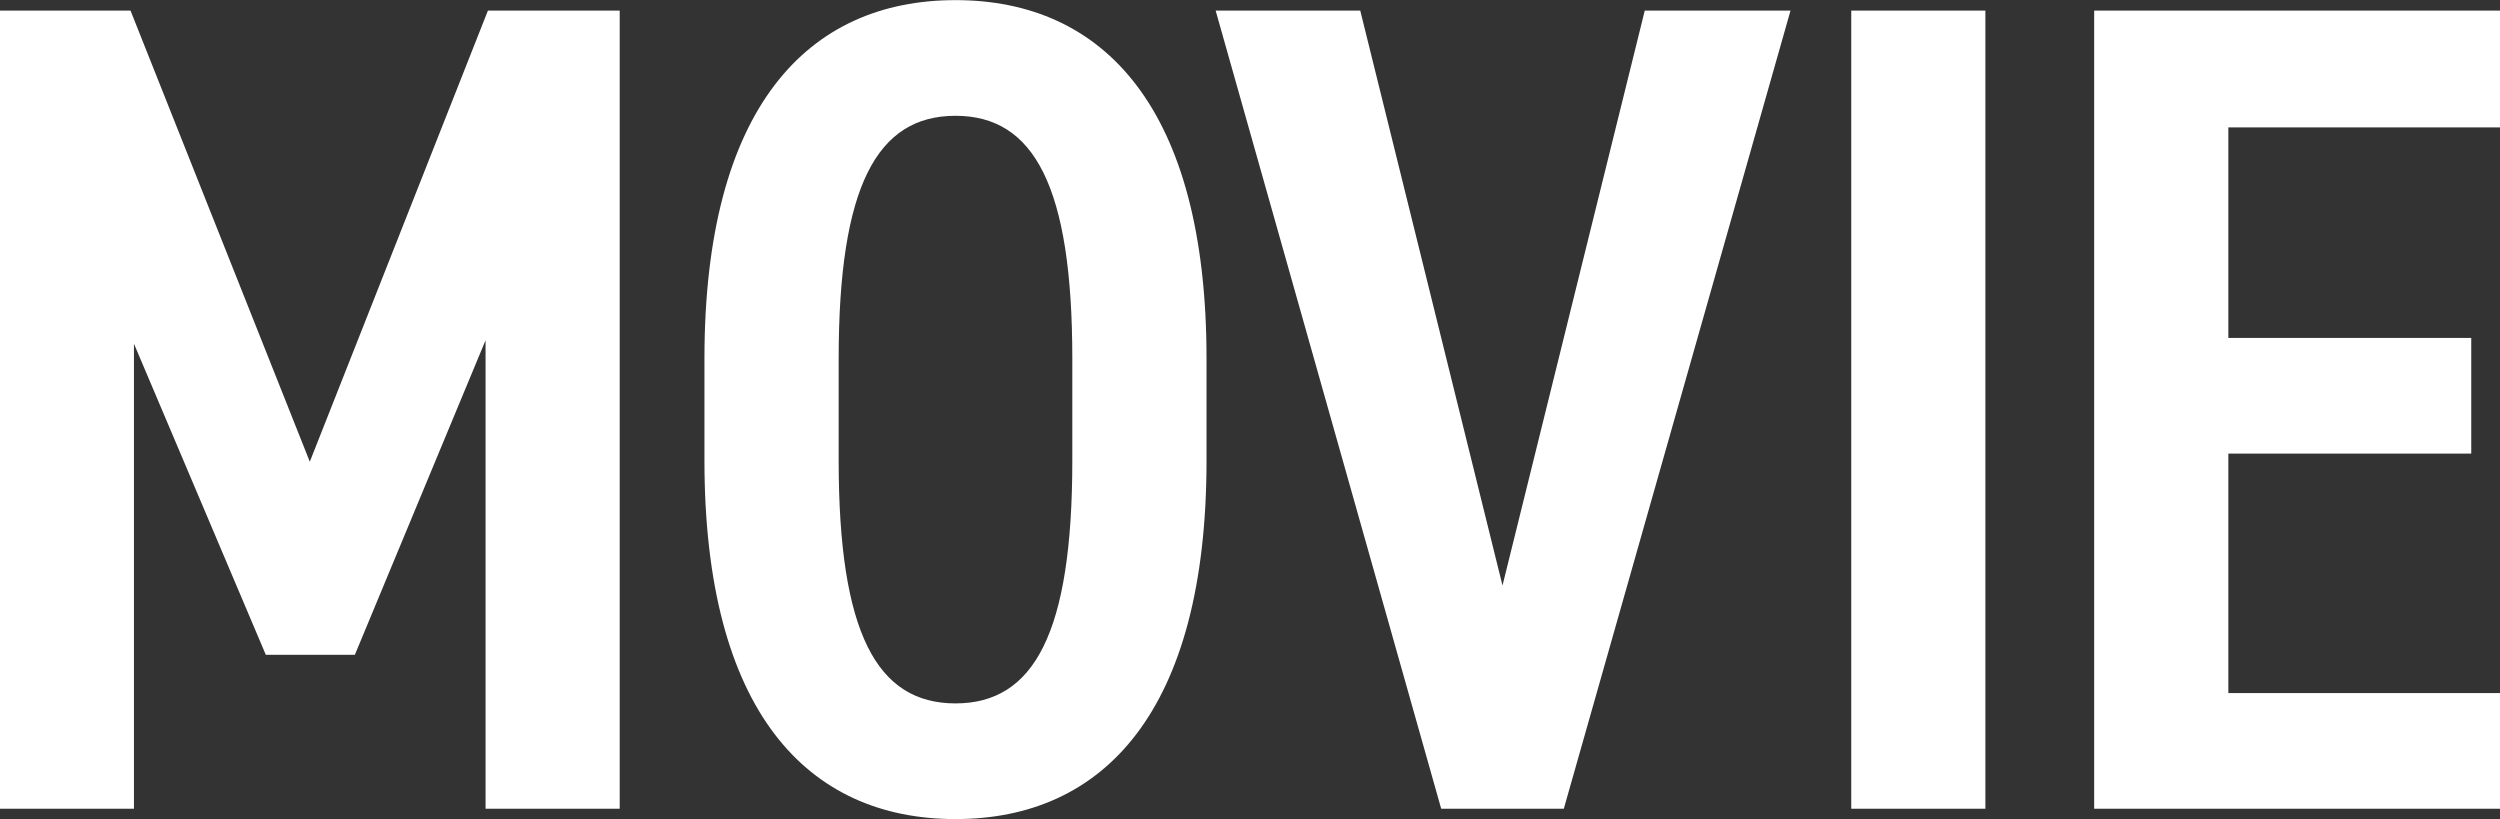
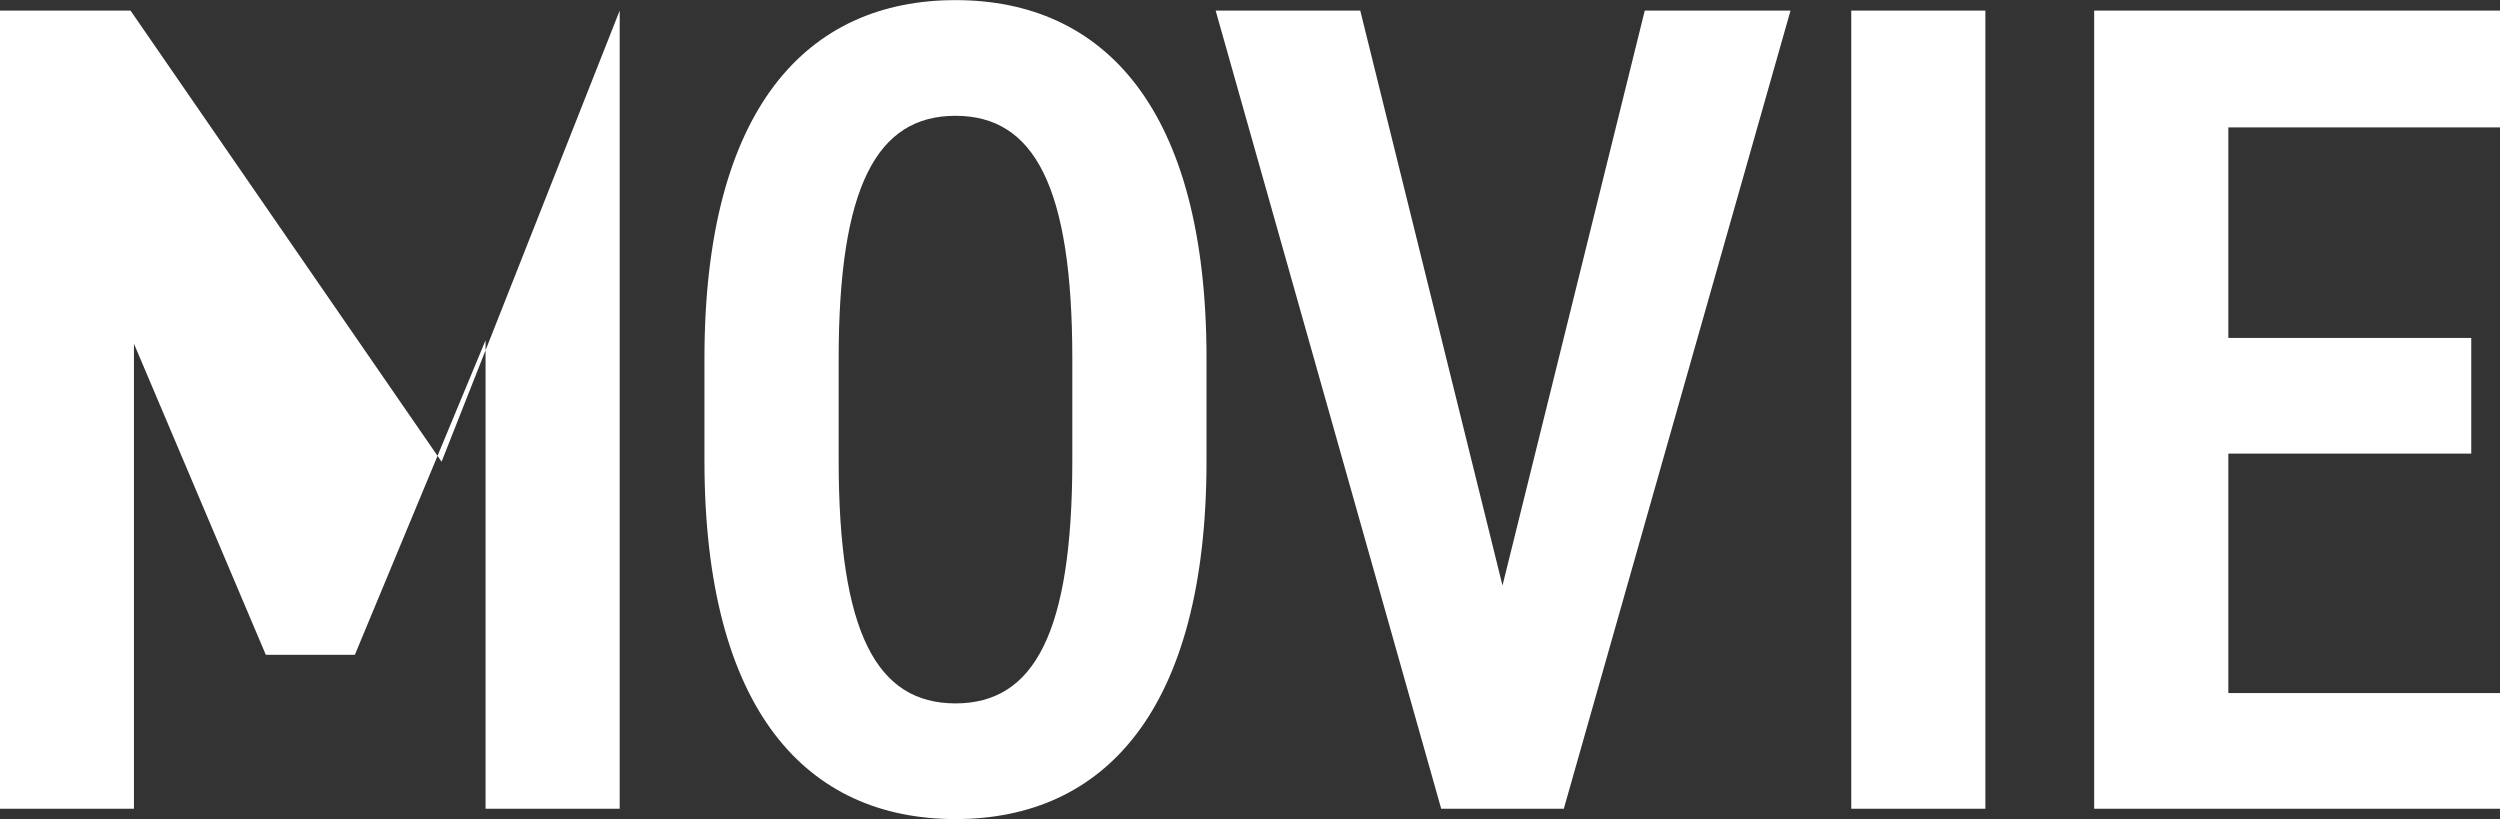
<svg xmlns="http://www.w3.org/2000/svg" width="203.156" height="66.56" viewBox="0 0 203.156 66.56">
  <rect x="0" y="0" width="203.156" height="66.56" fill="#333333" stroke="none" />
  <defs>
    <style>
      .cls-1 {
        fill: #fff;
        fill-rule: evenodd;
      }
    </style>
  </defs>
-   <path id="movie_title" class="cls-1" d="M53.669,7034.58H43.048v64.86h10.9v-37.79l10.715,25.28H71.9l10.621-25.56v38.07h10.9v-64.86H82.713l-14.475,36.66Zm67.039,65.7c12.031,0,20.4-8.74,20.4-29.14v-8.27c0-20.39-8.366-29.14-20.4-29.14s-20.4,8.75-20.4,29.14v8.27C100.311,7091.54,108.677,7100.28,120.708,7100.28Zm0-57.15c6.392,0,9.494,5.74,9.494,19.74v8.27c0,14.01-3.1,19.74-9.494,19.74s-9.493-5.73-9.493-19.74v-8.27C111.215,7048.87,114.317,7043.13,120.708,7043.13Zm21.141-8.55,18.329,64.86h9.964l18.423-64.86H176.721L165.16,7081.3,153.6,7034.58h-11.75Zm62.555,0H193.5v64.86h10.9v-64.86Zm8.836,0v64.86h32.992v-9.4H224.144v-19.46h19.739v-9.4H224.144v-17.11h22.088v-9.49H213.24Z" transform="translate(-43.063 -7033.72)" />
+   <path id="movie_title" class="cls-1" d="M53.669,7034.58H43.048v64.86h10.9v-37.79l10.715,25.28H71.9l10.621-25.56v38.07h10.9v-64.86l-14.475,36.66Zm67.039,65.7c12.031,0,20.4-8.74,20.4-29.14v-8.27c0-20.39-8.366-29.14-20.4-29.14s-20.4,8.75-20.4,29.14v8.27C100.311,7091.54,108.677,7100.28,120.708,7100.28Zm0-57.15c6.392,0,9.494,5.74,9.494,19.74v8.27c0,14.01-3.1,19.74-9.494,19.74s-9.493-5.73-9.493-19.74v-8.27C111.215,7048.87,114.317,7043.13,120.708,7043.13Zm21.141-8.55,18.329,64.86h9.964l18.423-64.86H176.721L165.16,7081.3,153.6,7034.58h-11.75Zm62.555,0H193.5v64.86h10.9v-64.86Zm8.836,0v64.86h32.992v-9.4H224.144v-19.46h19.739v-9.4H224.144v-17.11h22.088v-9.49H213.24Z" transform="translate(-43.063 -7033.72)" />
</svg>